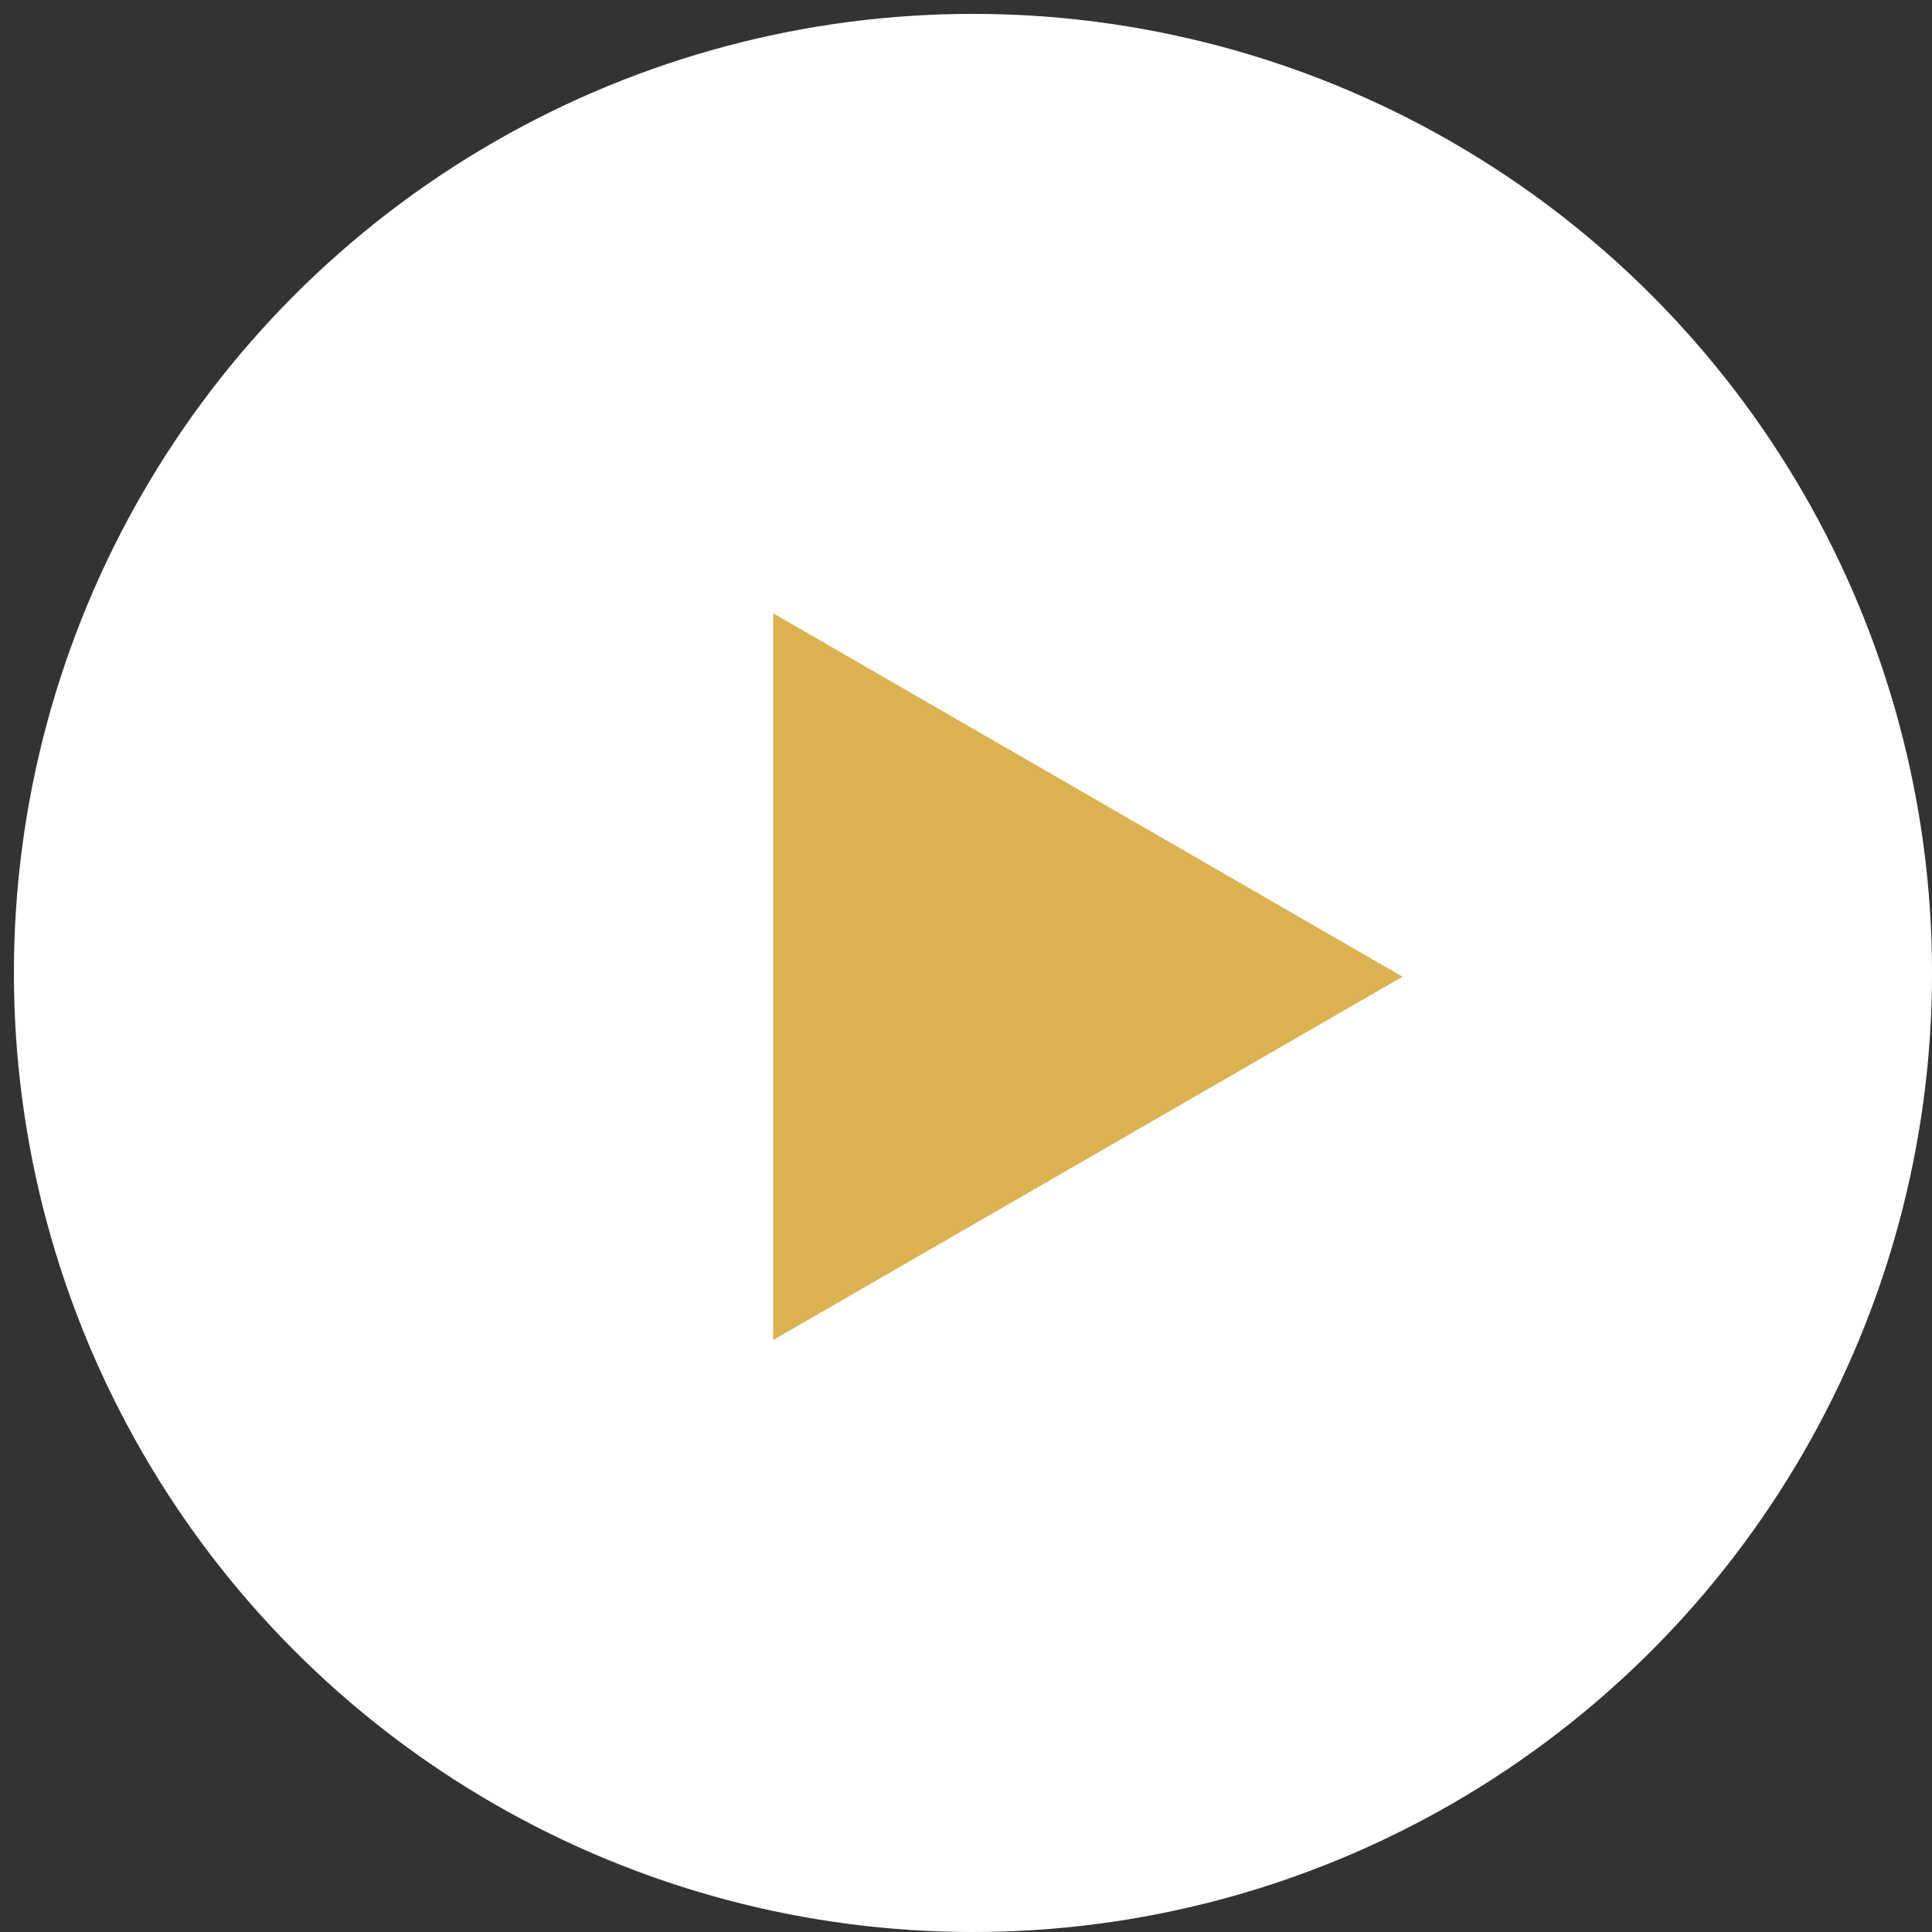
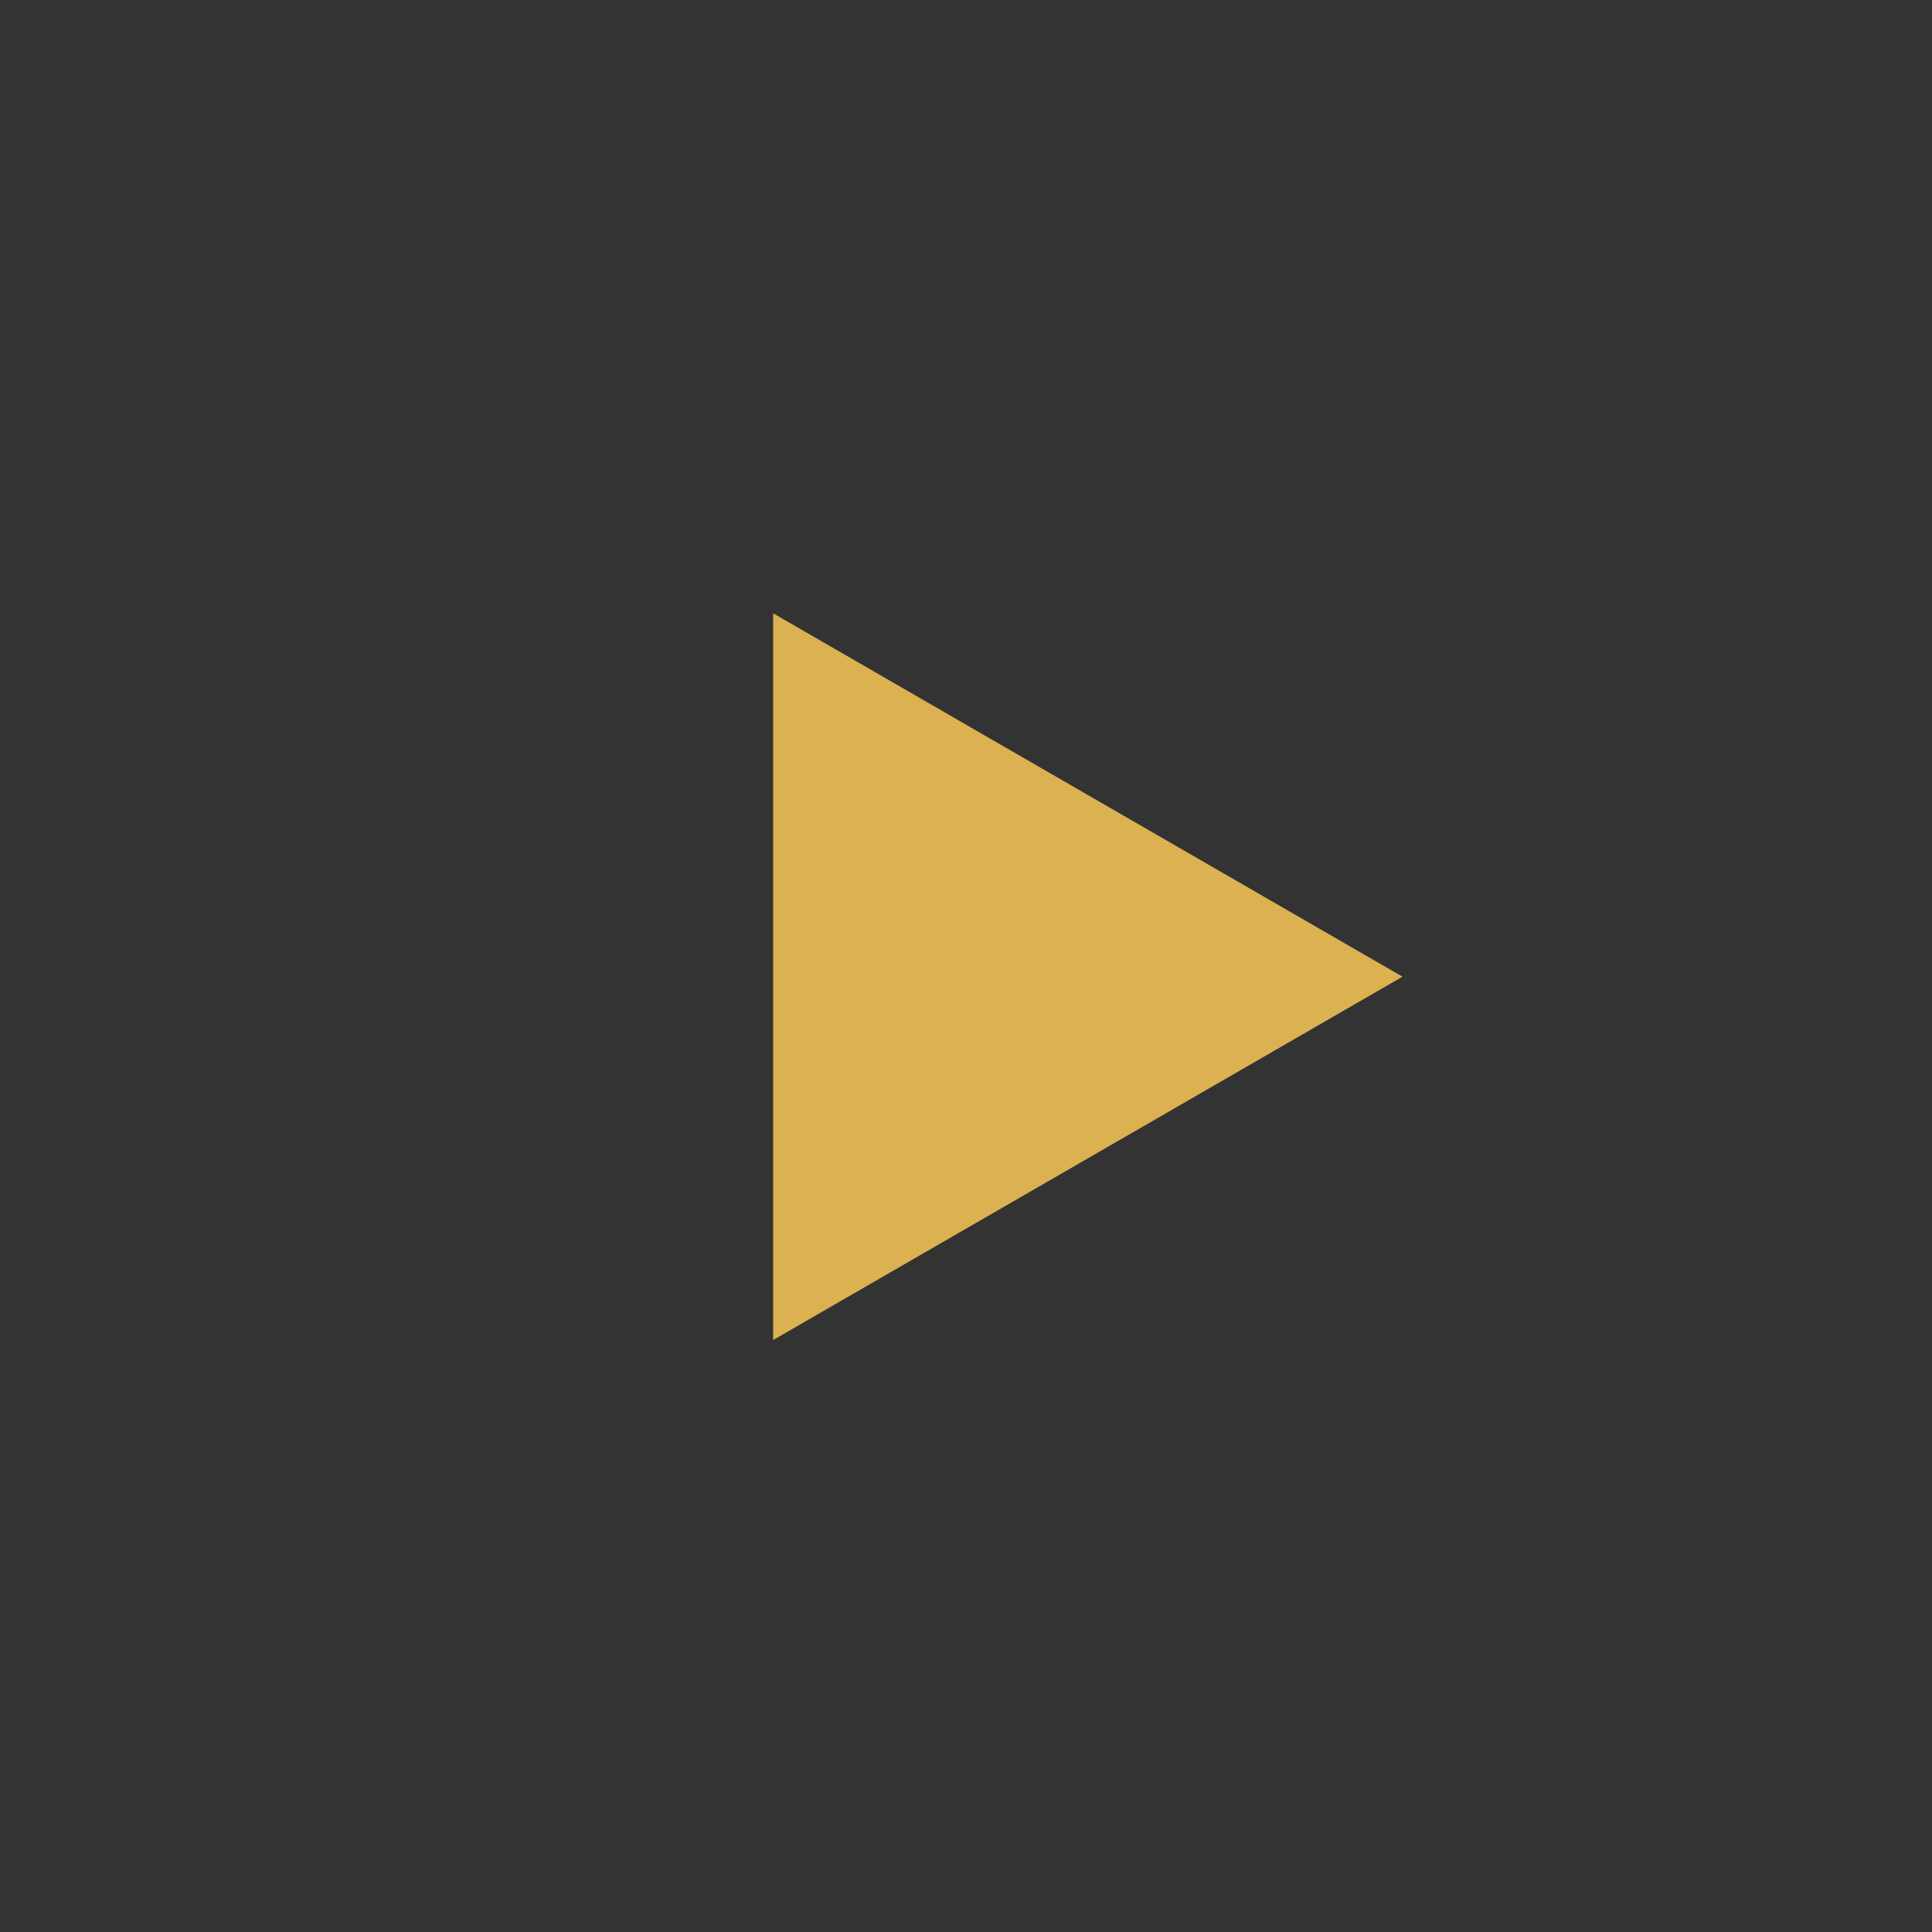
<svg xmlns="http://www.w3.org/2000/svg" width="83" height="83" viewBox="0 0 83 83" fill="none">
  <rect x="0" y="0" width="83" height="83" fill="#333333" stroke="none" />
-   <circle cx="41.799" cy="41.798" r="41.202" fill="white" />
  <path d="M60.253 41.959L33.215 57.569L33.215 26.348L60.253 41.959Z" fill="#DBB151" />
</svg>